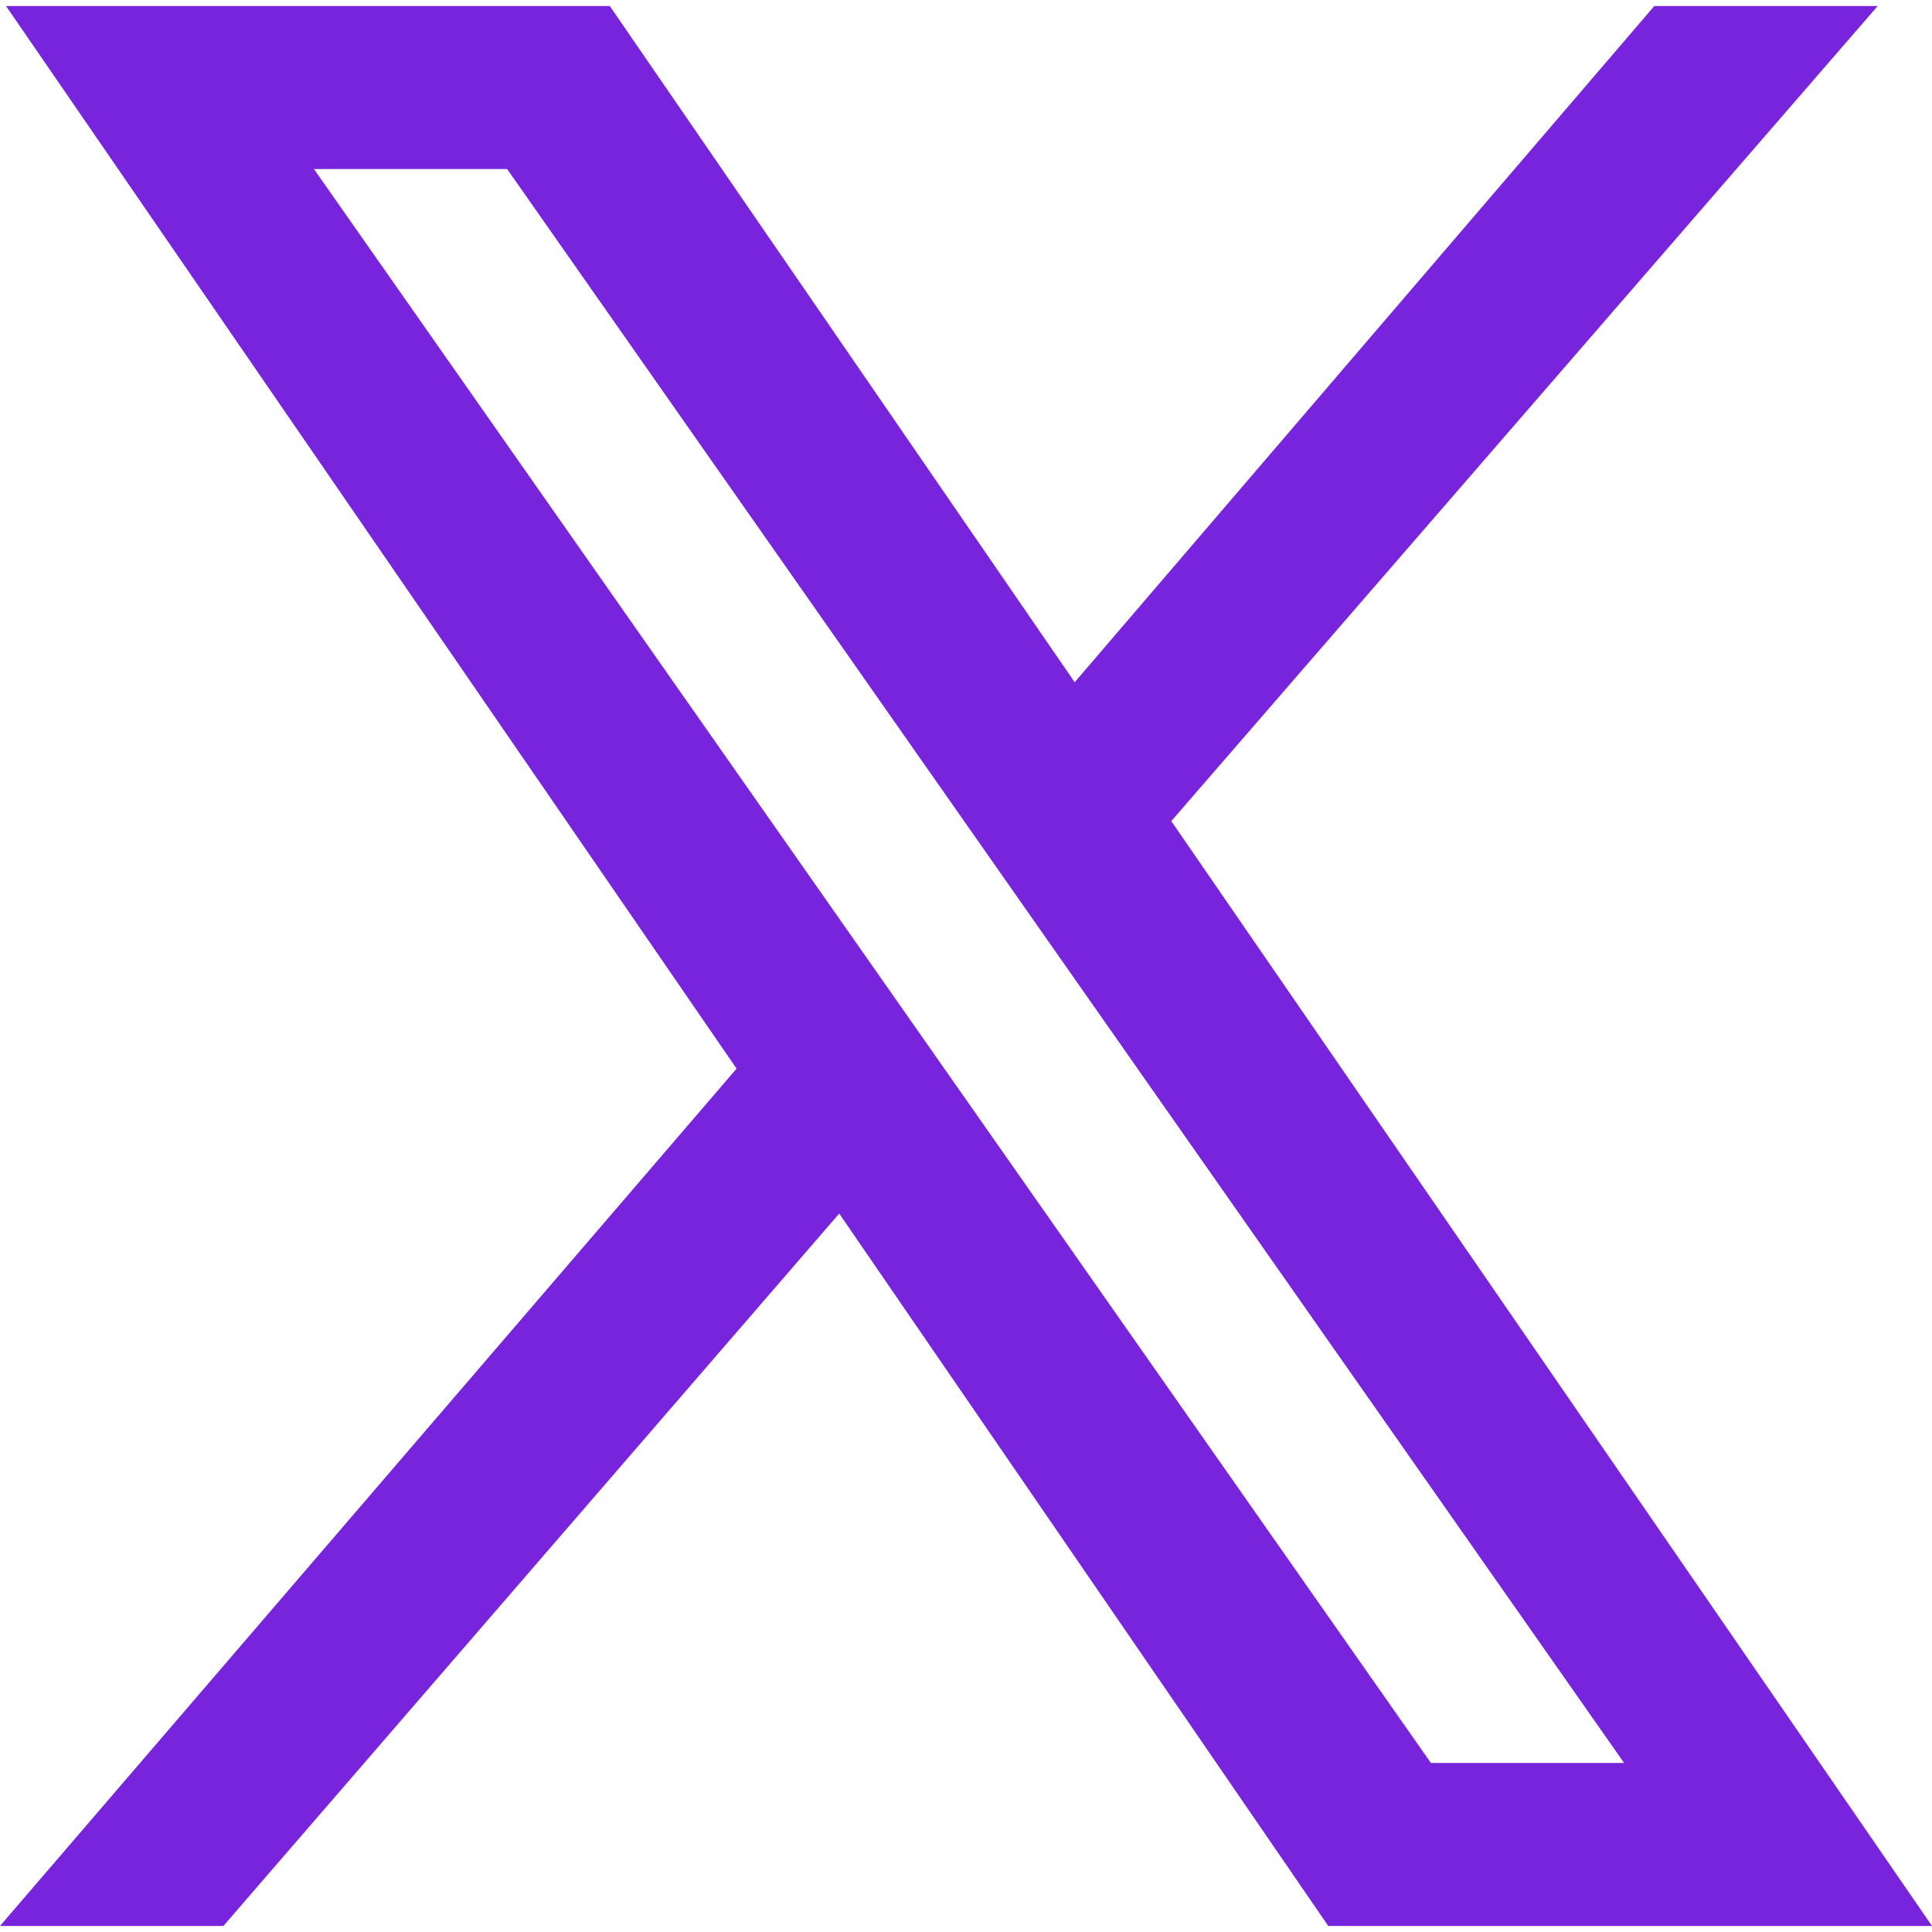
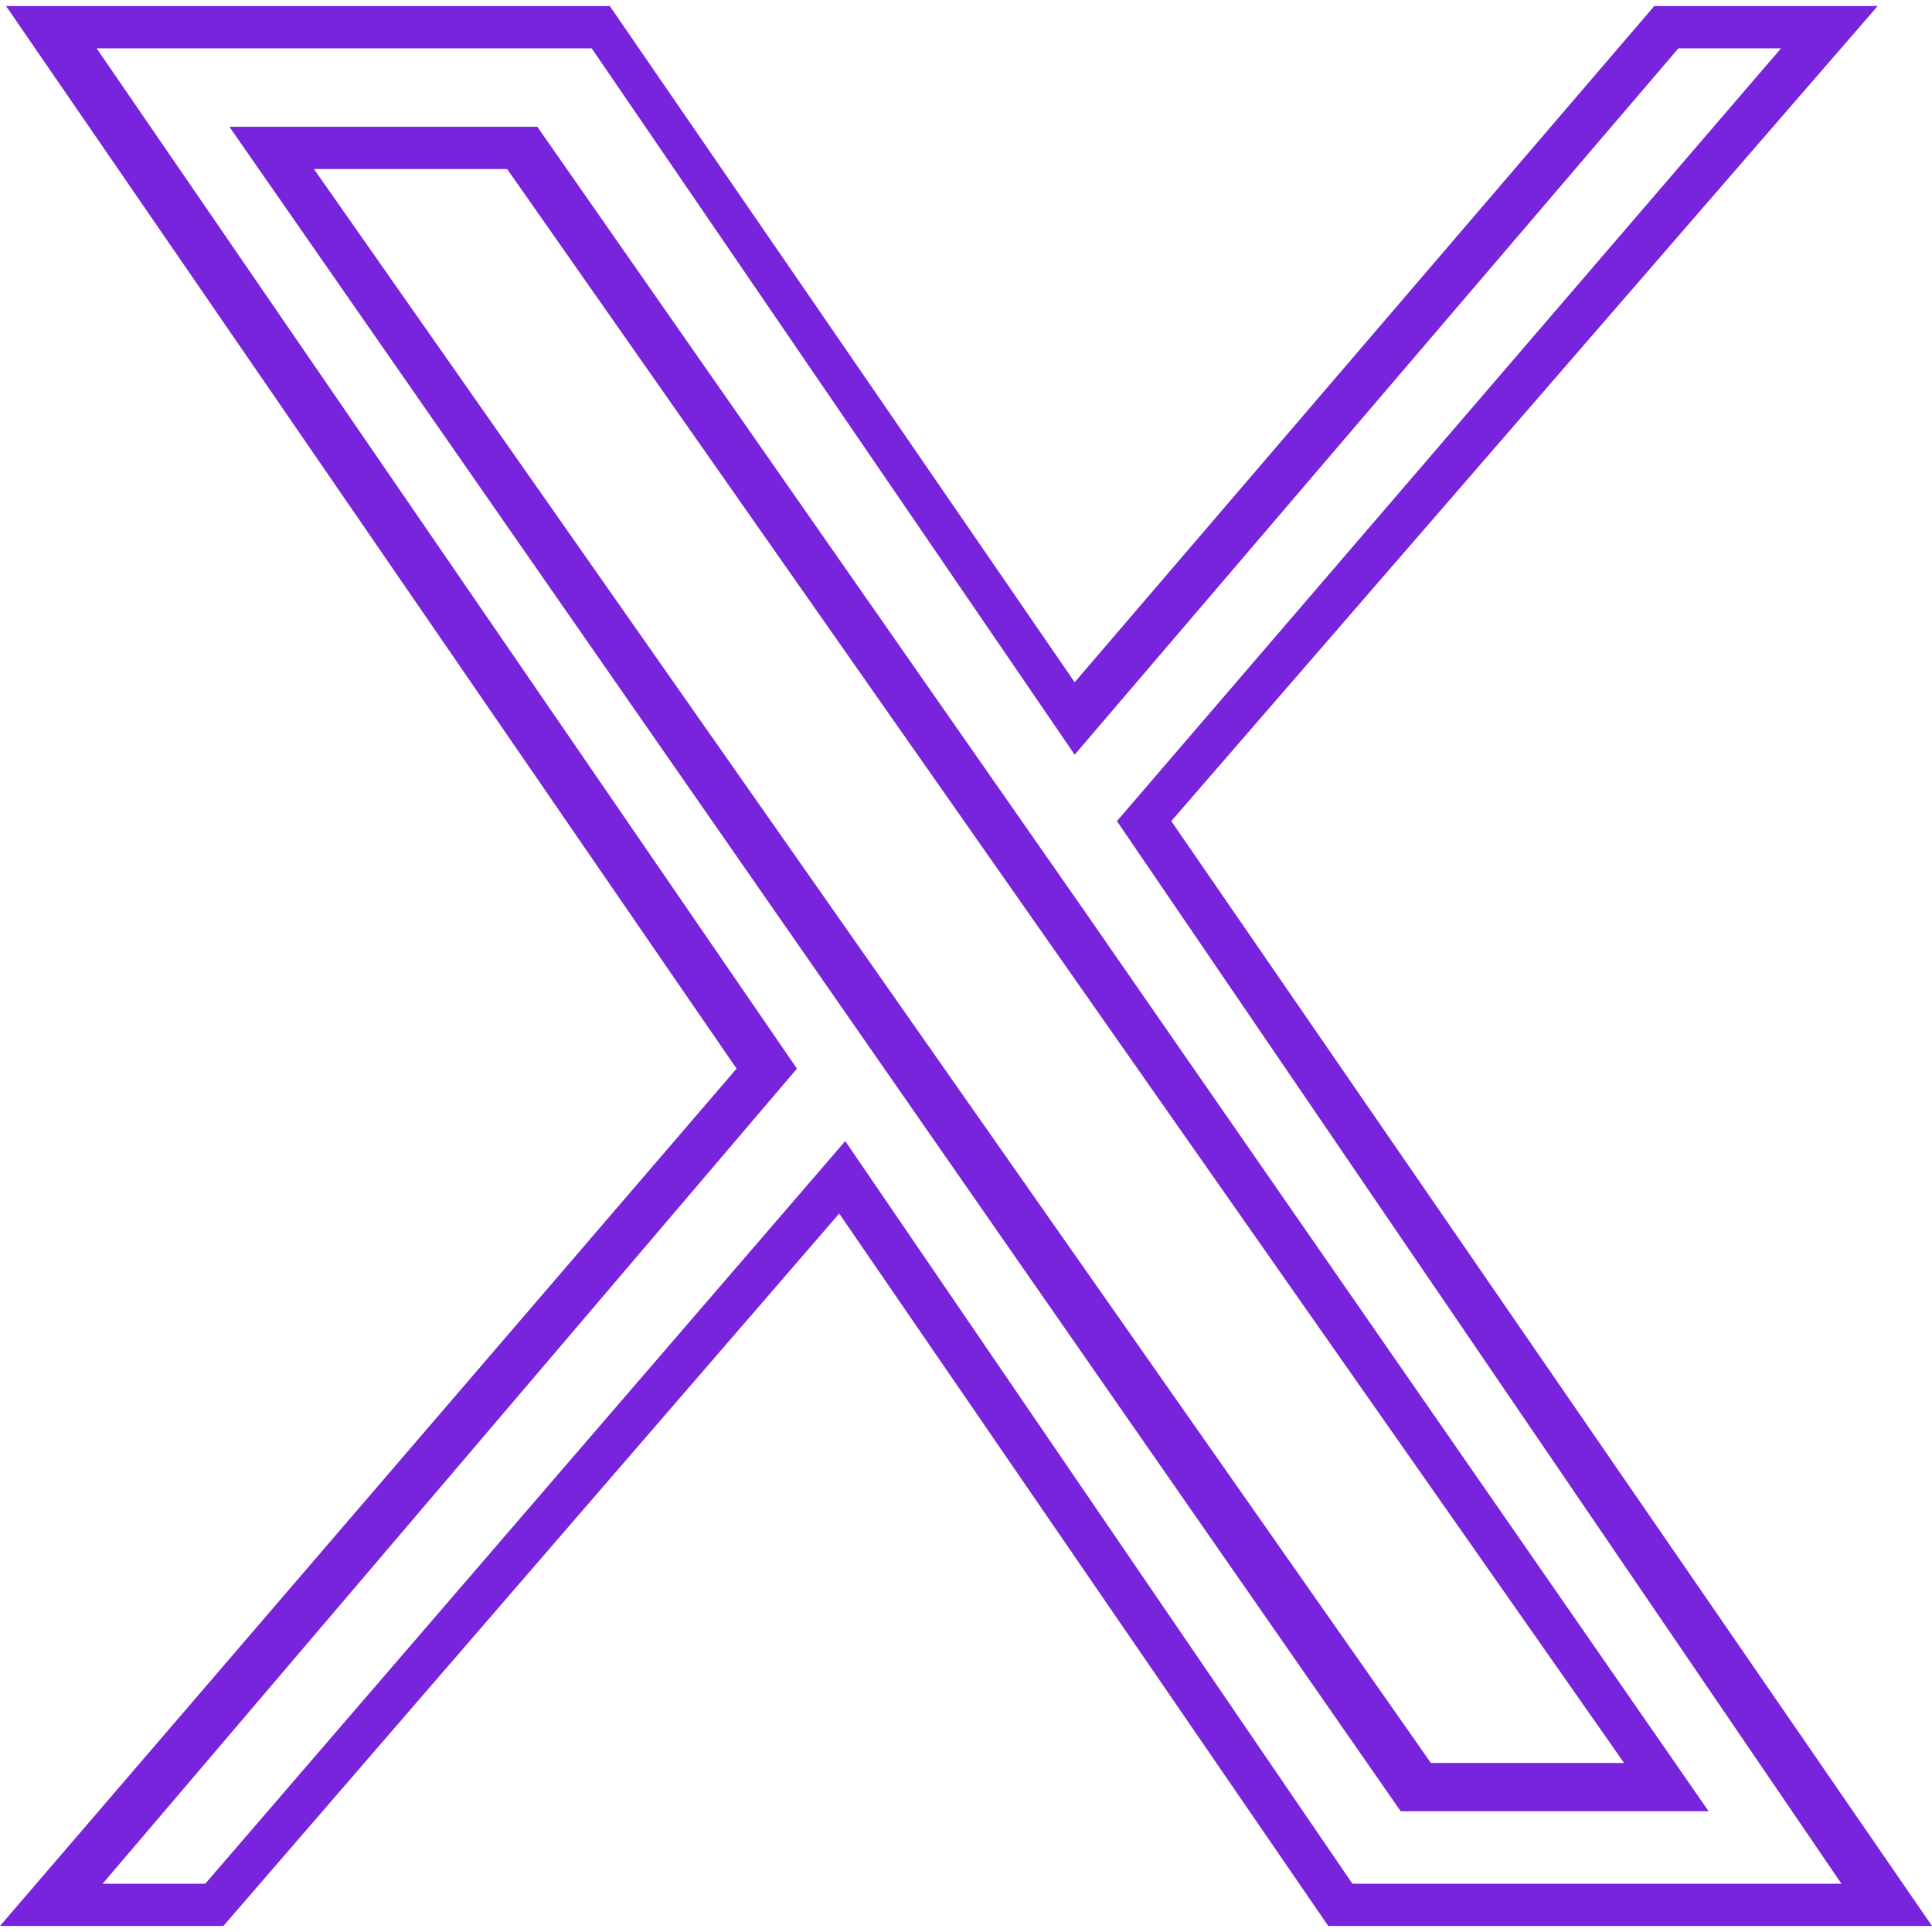
<svg xmlns="http://www.w3.org/2000/svg" version="1.1" id="Layer_1" x="0px" y="0px" viewBox="0 0 32 32" style="enable-background:new 0 0 32 32;" xml:space="preserve">
  <style type="text/css">
	.st0{fill:#7823DC;}
</style>
  <g>
    <g>
-       <path class="st0" d="M18.9,13.6L30.3,0.4h-2.7l-9.8,11.4L9.9,0.4H0.8l11.9,17.3L0.8,31.6h2.7l10.4-12.1l8.3,12.1h9.1L18.9,13.6    L18.9,13.6z M15.3,17.9l-1.2-1.7L4.5,2.5h4.1l7.7,11.1l1.2,1.7l10.1,14.4h-4.1L15.3,17.9L15.3,17.9z" />
      <path class="st0" d="M32,31.9H22l-8.1-11.8L3.7,31.9H0l12.2-14.2L0.1,0.1h10l7.7,11.2l9.6-11.2h3.7L19.4,13.6L32,31.9z M22.4,31.2    h8.1L18.5,13.6l11-12.8h-1.7l-10,11.7l-8-11.7H1.6l11.6,16.9L1.7,31.2h1.7l10.6-12.3L22.4,31.2z M28.3,30h-5.1L3.8,2.1h5.1    L17.9,15L28.3,30z M23.7,29.2h3.2L8.4,2.8H5.2L23.7,29.2z" />
    </g>
  </g>
</svg>